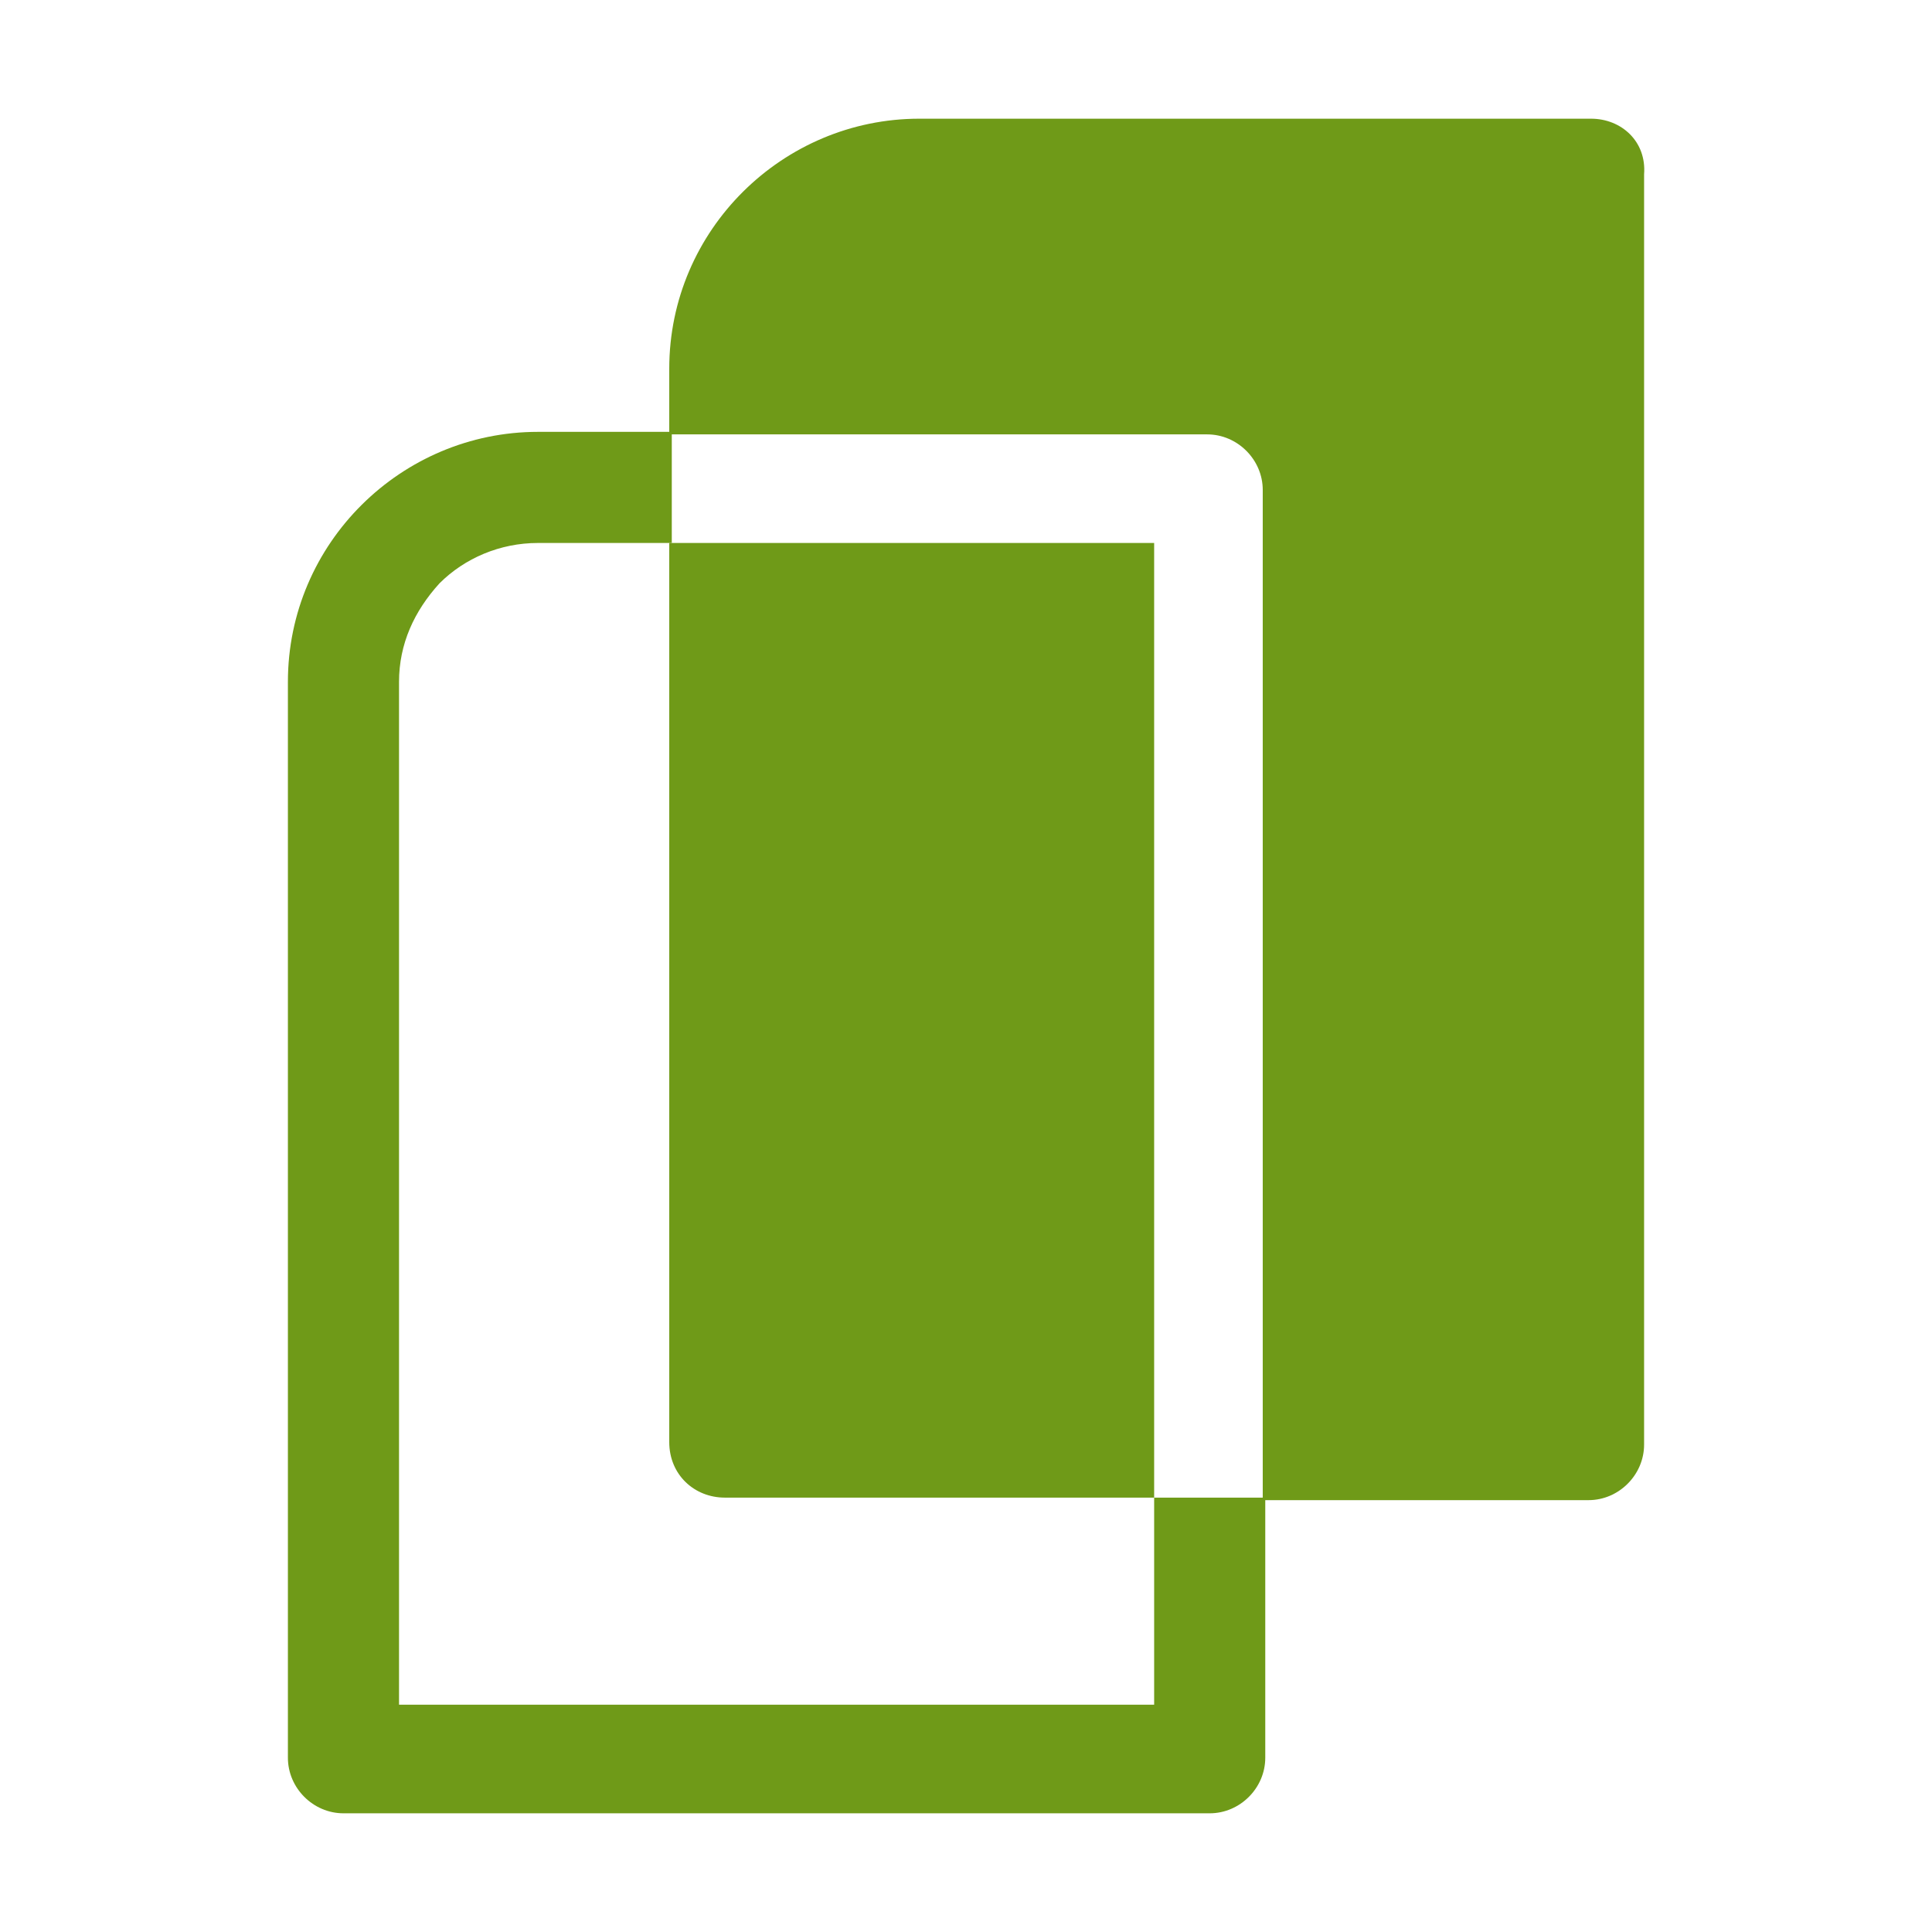
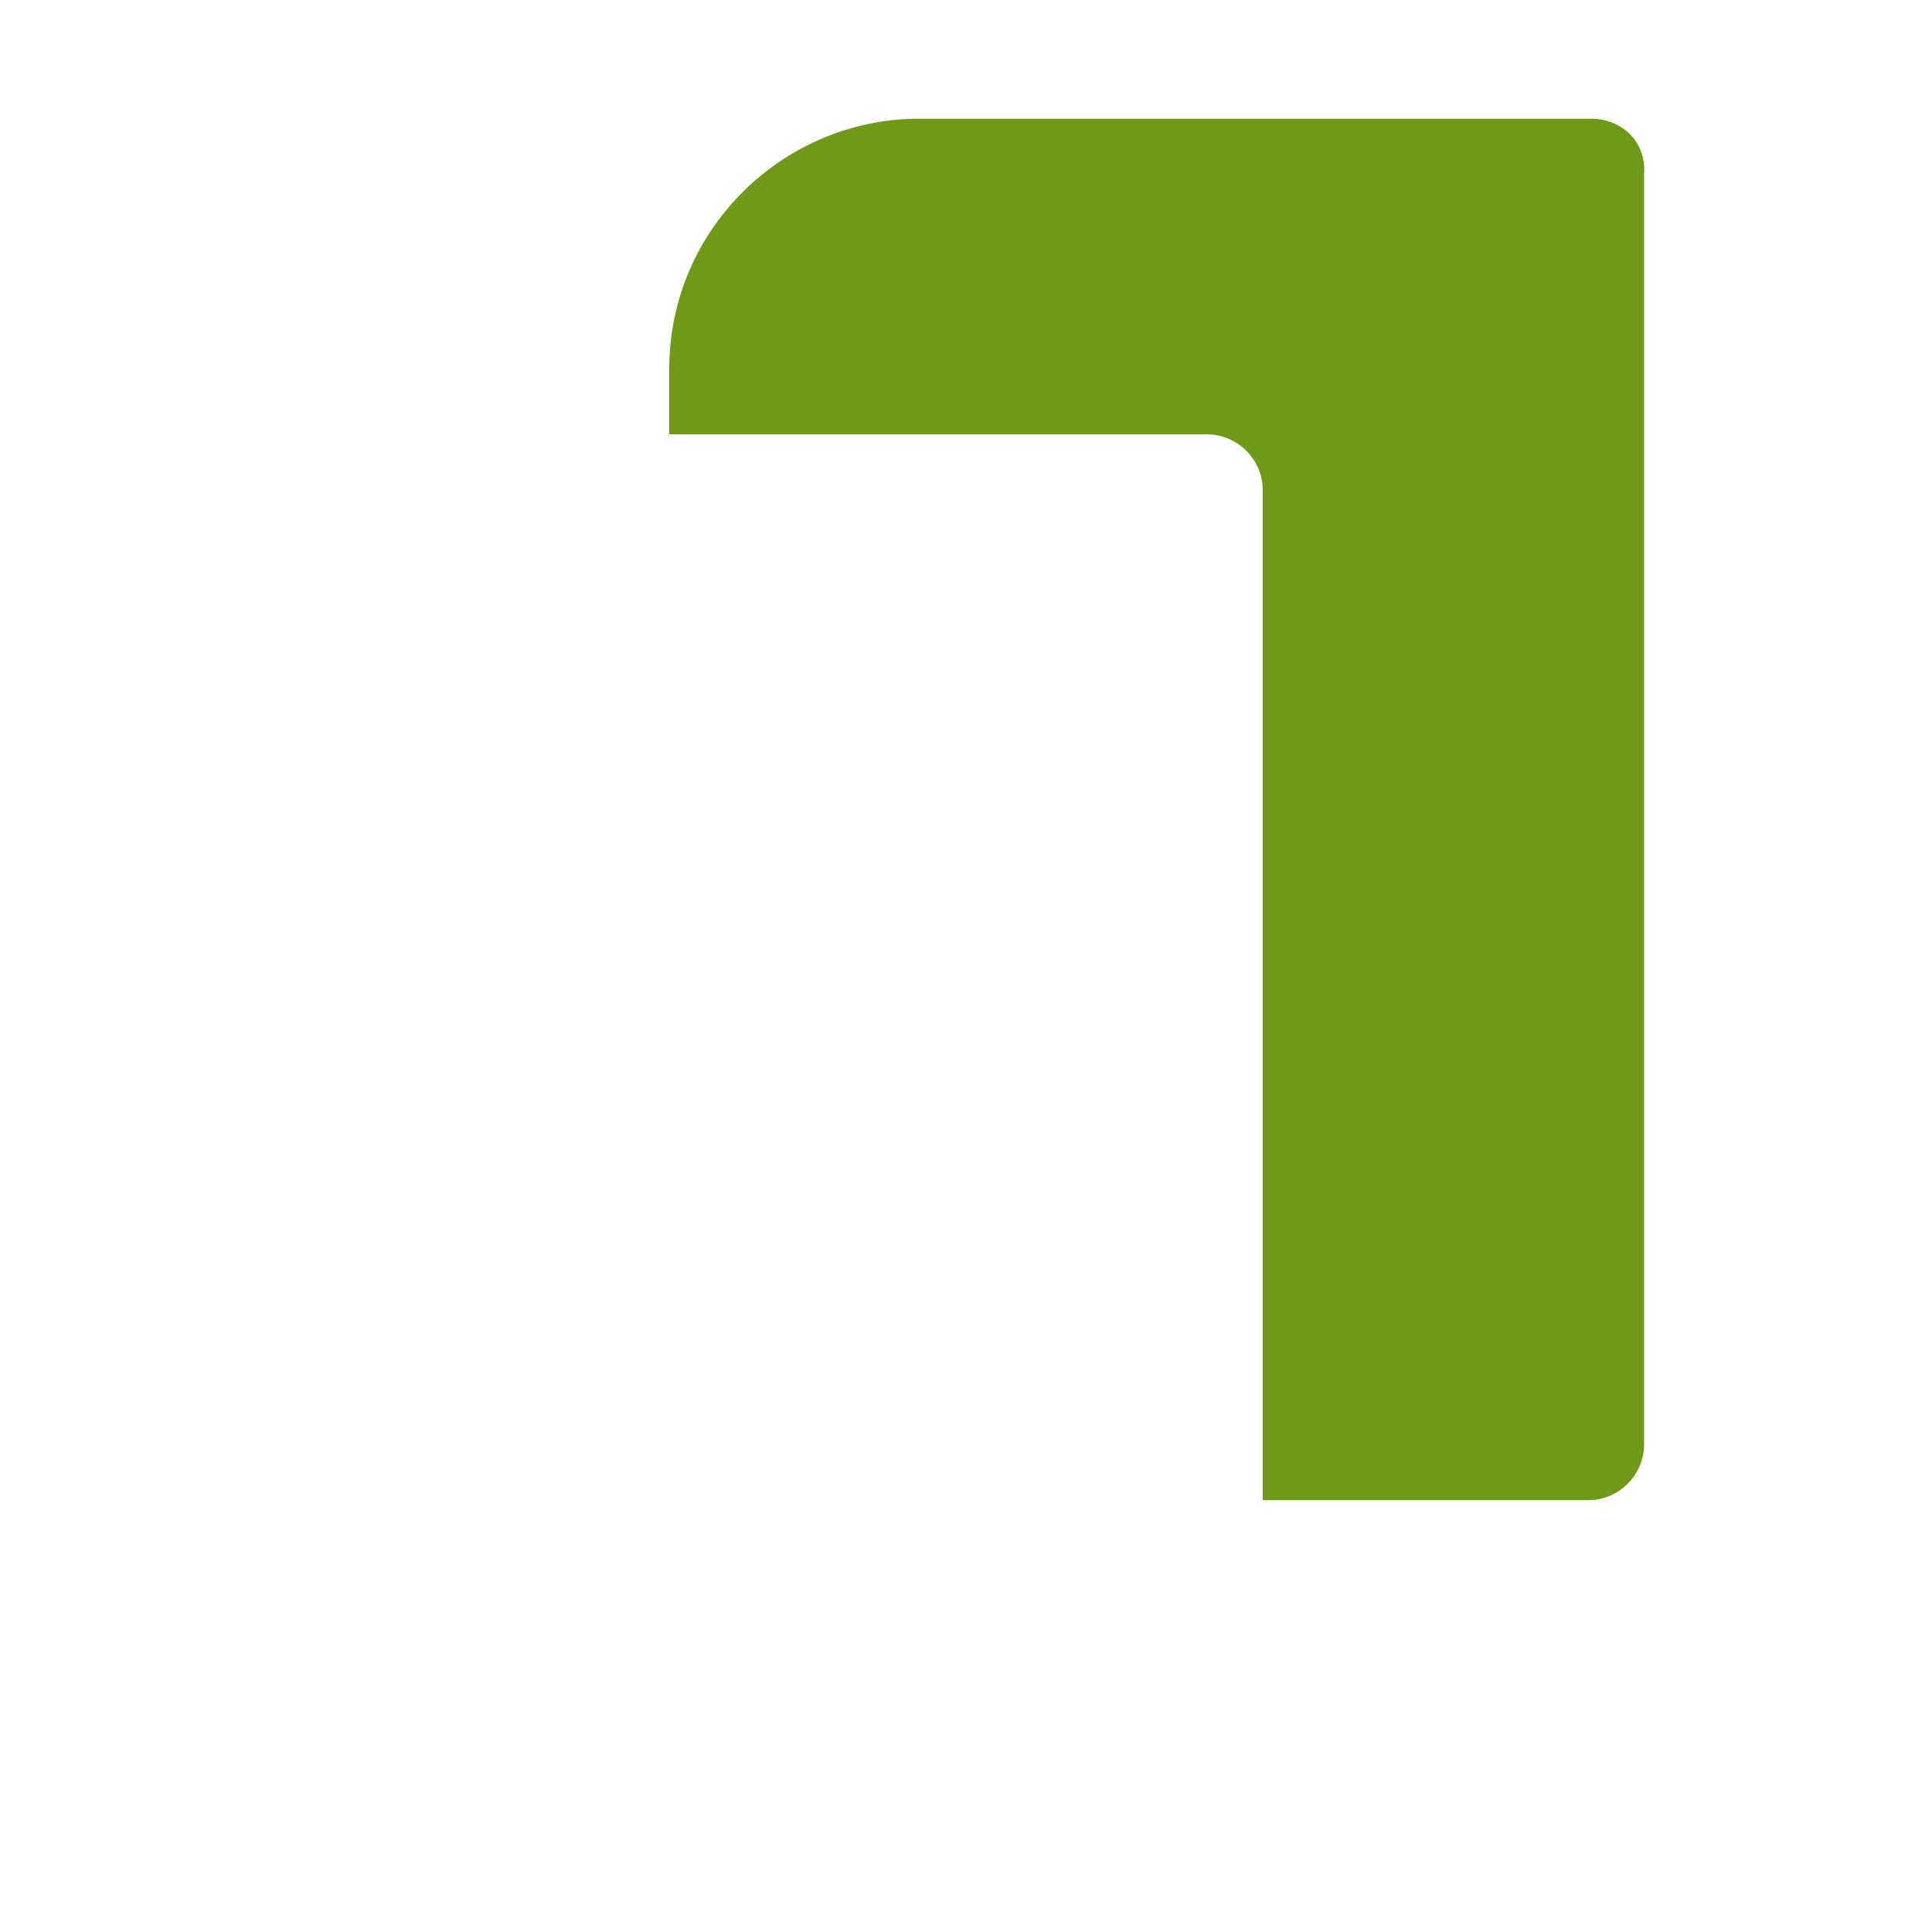
<svg xmlns="http://www.w3.org/2000/svg" version="1.1" width="76.5" height="76.5">
  <svg version="1.1" id="SvgjsSvg1303" x="0px" y="0px" viewBox="0 0 76.5 76.5" style="enable-background:new 0 0 76.5 76.5;" xml:space="preserve">
    <style type="text/css">
	/*.st0{fill:#393B43;}*/
  .st1 {
      fill: #6F9A18;
  }

  .st2 {
      fill: #FFFFFF;
  }
</style>
    <g>
      <g>
-         <path class="st1" d="M28.7,59.3h17V21.5H26.5v35.6C26.5,58.4,27.5,59.3,28.7,59.3z" />
        <path class="st1" d="M63,4.7H36.4c-5.4,0-9.9,4.4-9.9,9.9v2.6h21.3c1.2,0,2.2,1,2.2,2.2v40h12.9c1.2,0,2.2-1,2.2-2.2V6.9    C65.2,5.6,64.2,4.7,63,4.7z" />
-         <path class="st1" d="M45.7,67.5H15.8V27c0-1.5,0.6-2.8,1.6-3.9c1-1,2.4-1.6,3.9-1.6h5.3v-4.4h-5.3c-5.4,0-9.9,4.4-9.9,9.9v42.6    c0,1.2,1,2.2,2.2,2.2h34.3c1.2,0,2.2-1,2.2-2.2V59.3h-4.4L45.7,67.5z" />
      </g>
    </g>
  </svg>
  <style>@media (prefers-color-scheme: light) { :root { filter: none; } }
@media (prefers-color-scheme: dark) { :root { filter: none; } }
</style>
</svg>